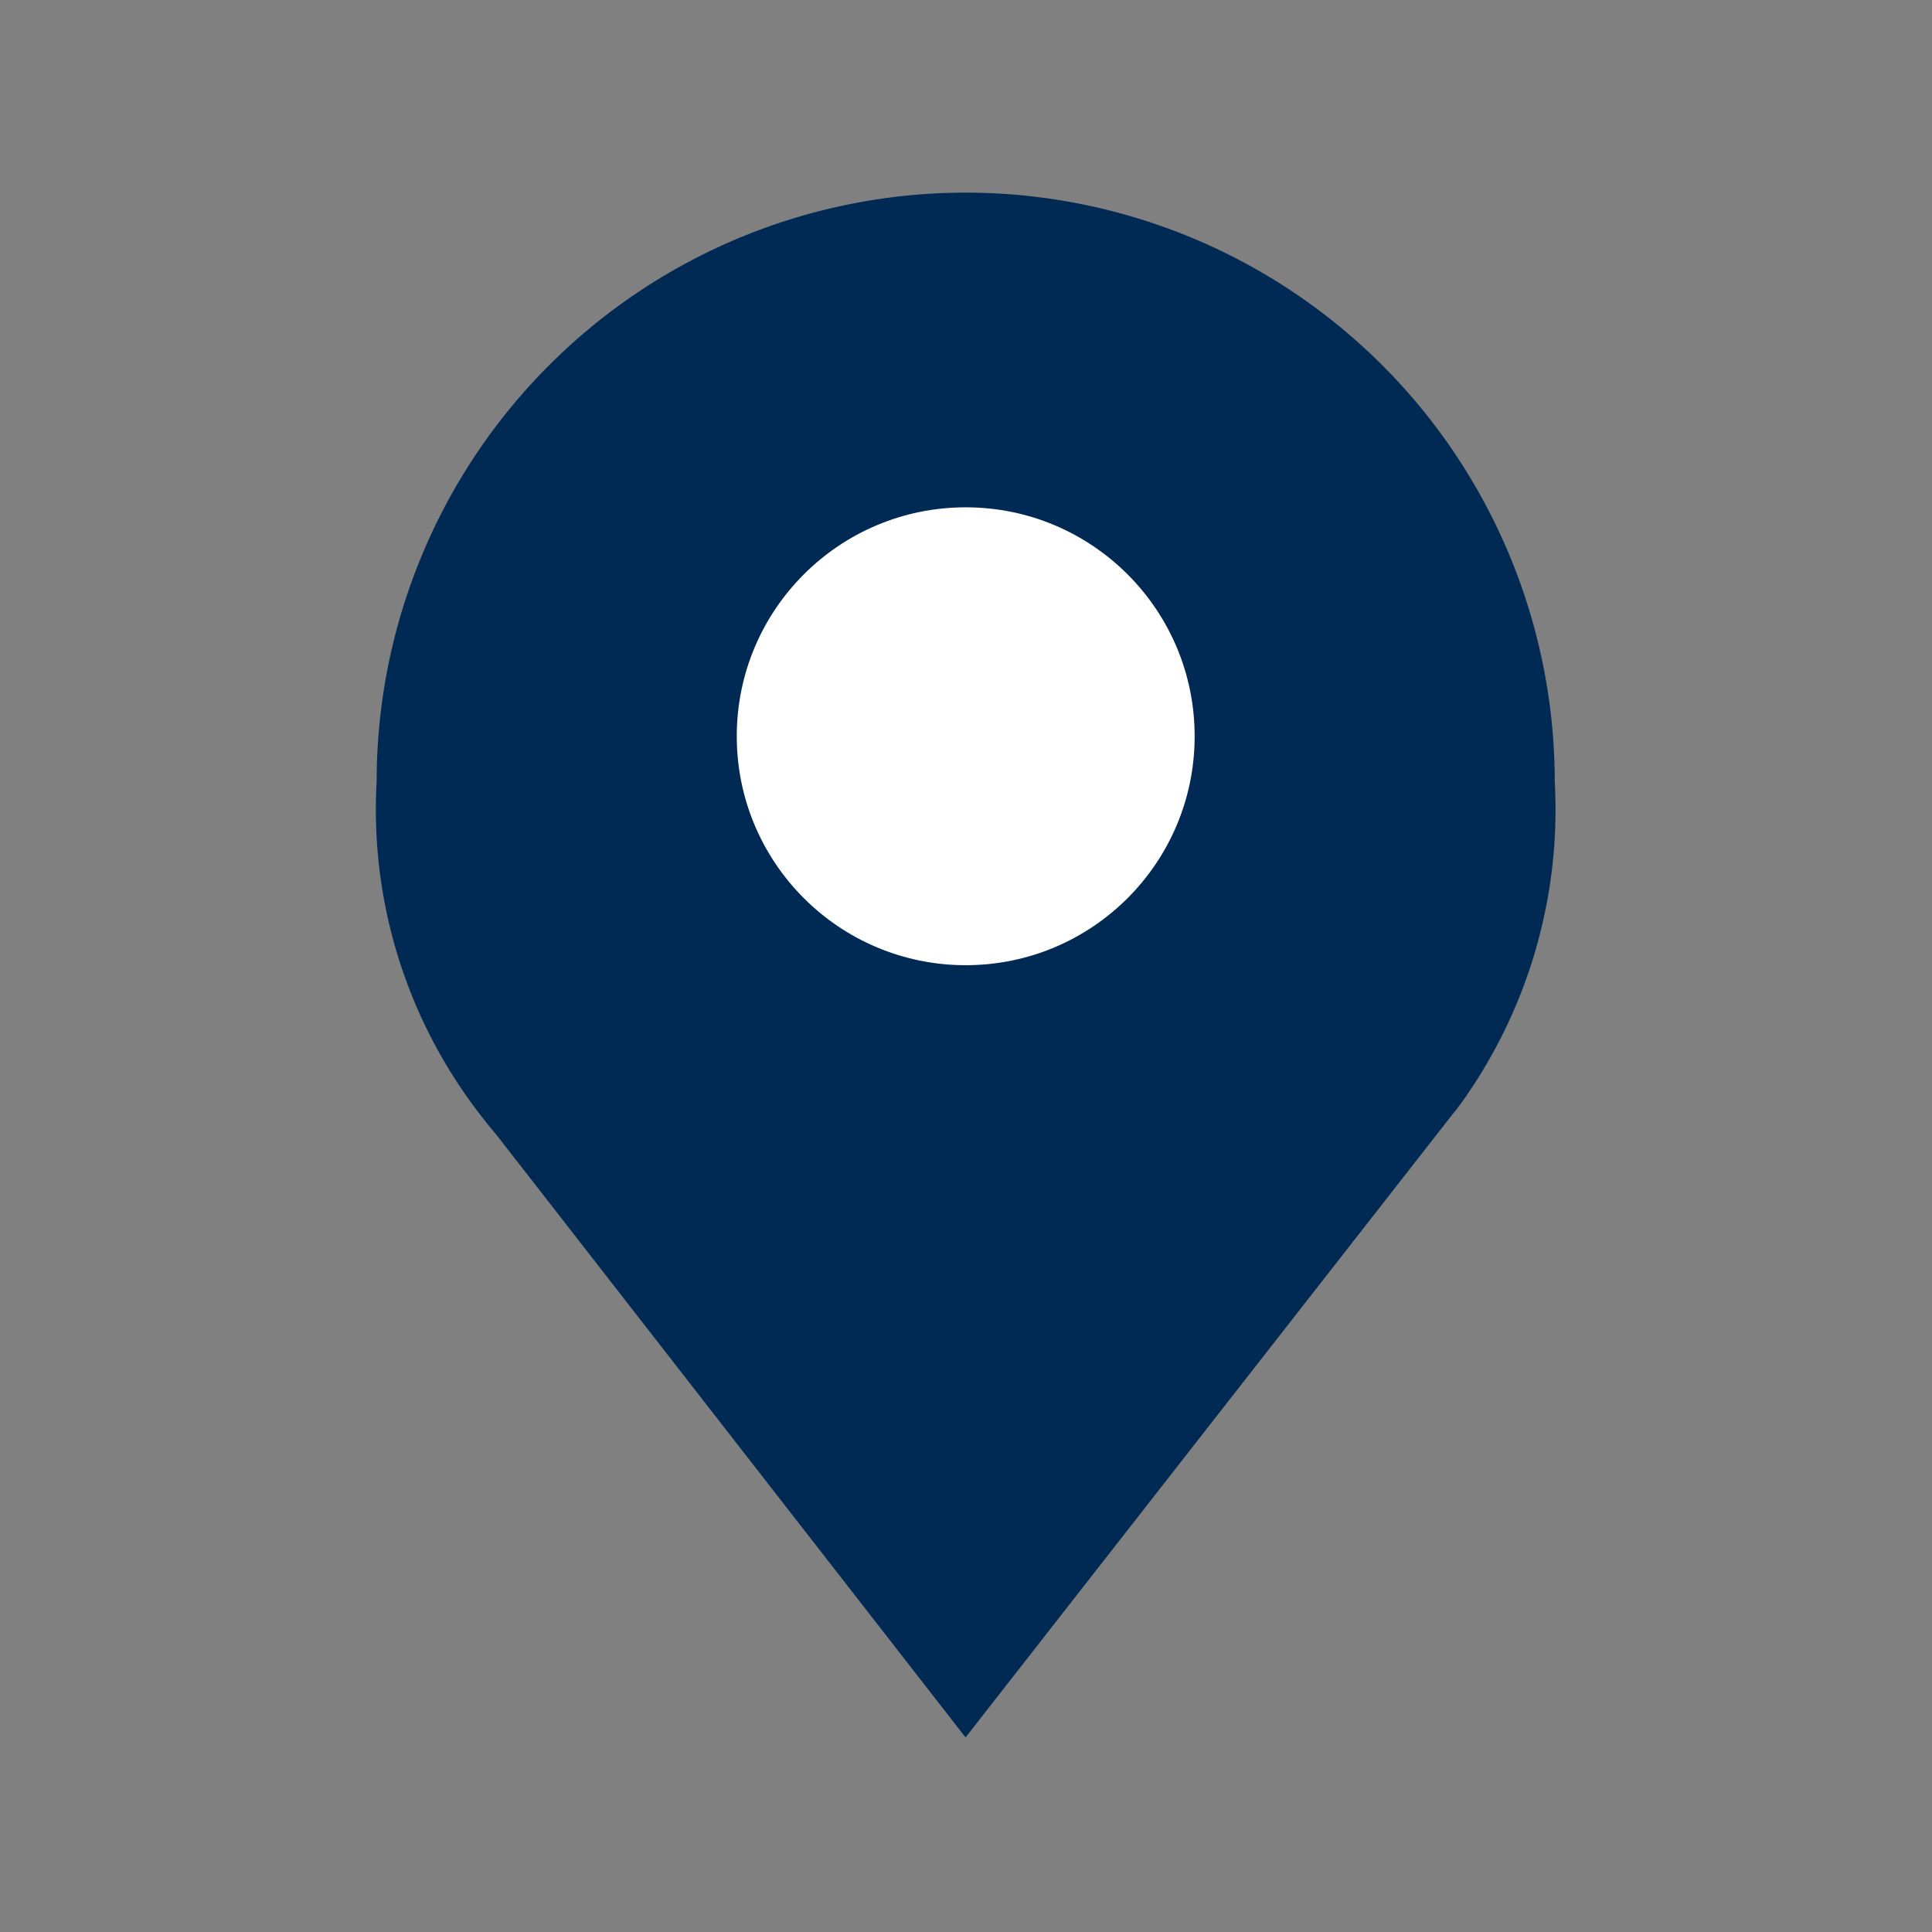
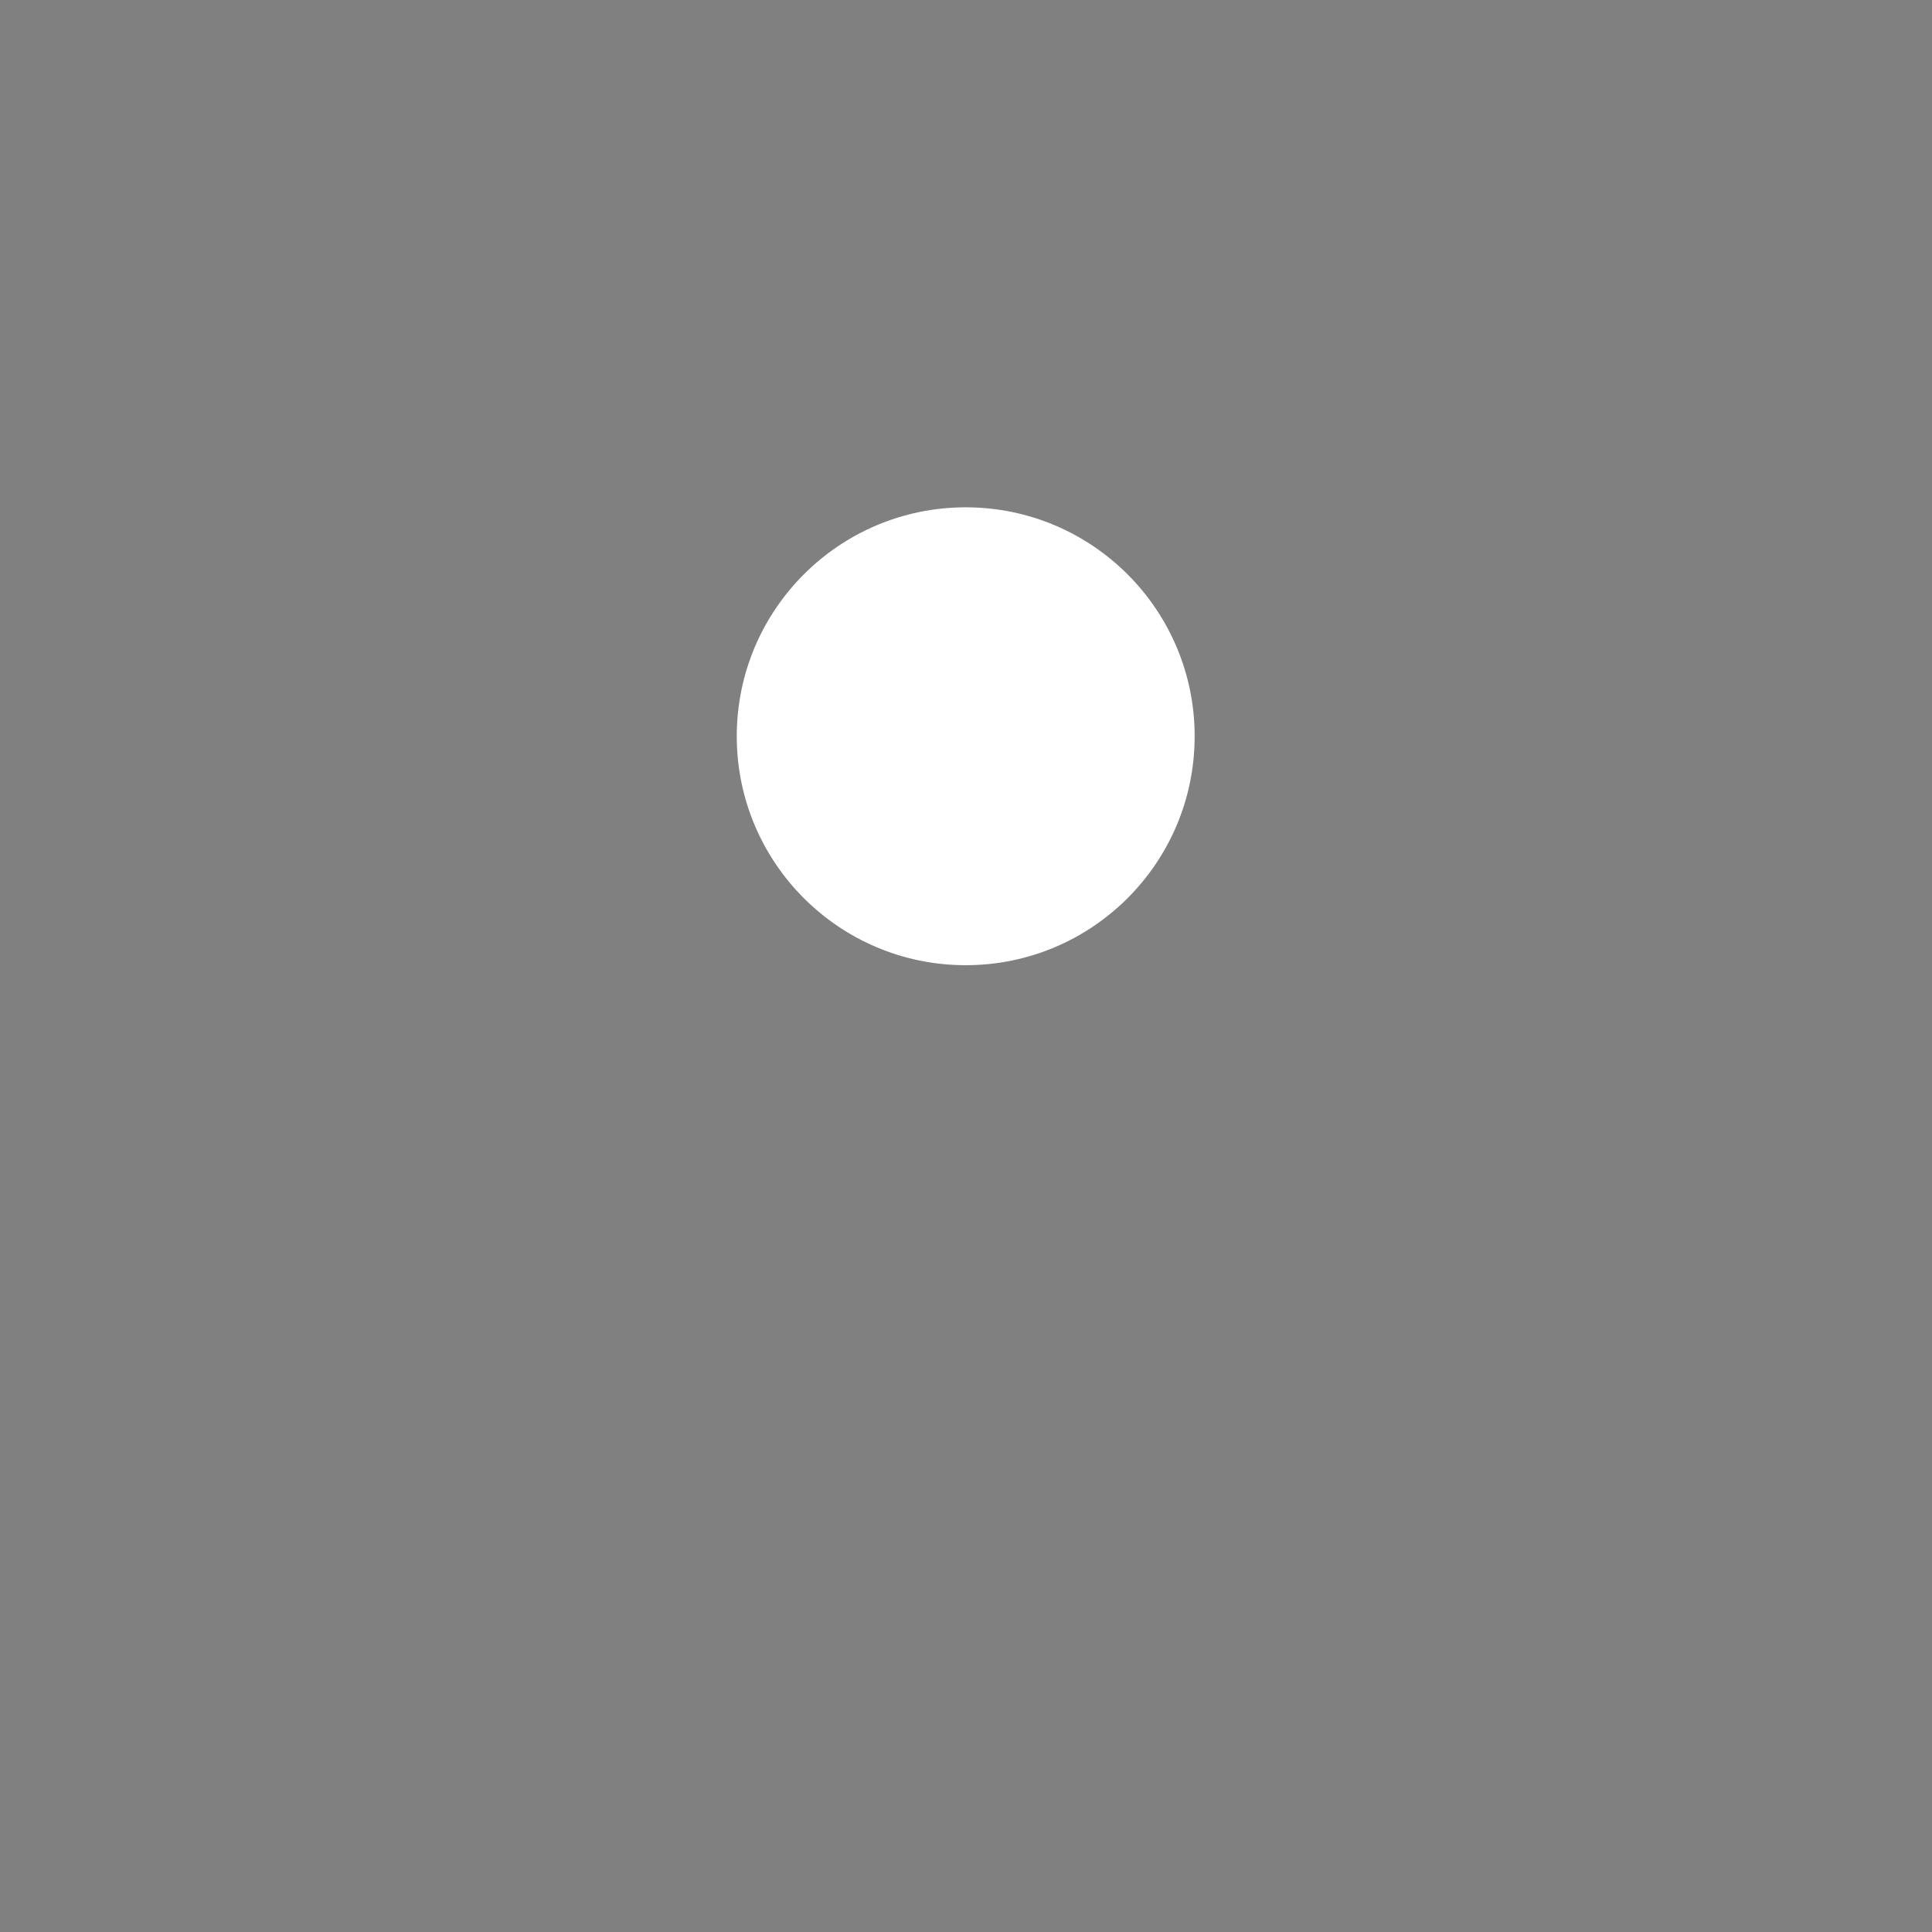
<svg xmlns="http://www.w3.org/2000/svg" xmlns:ns1="http://sodipodi.sourceforge.net/DTD/sodipodi-0.dtd" xmlns:ns2="http://www.inkscape.org/namespaces/inkscape" width="40" height="40" viewBox="0 0 40 40" version="1.1" id="svg12" ns1:docname="maps-icon.svg" ns2:version="1.2.2 (732a01da63, 2022-12-09)">
  <rect x="0" y="0" width="40" height="40" fill="#808080" stroke="none" />
  <ns1:namedview id="namedview14" pagecolor="#ffffff" bordercolor="#666666" borderopacity="1.0" ns2:showpageshadow="2" ns2:pageopacity="0.0" ns2:pagecheckerboard="0" ns2:deskcolor="#d1d1d1" showgrid="false" ns2:zoom="5.8281678" ns2:cx="6.7774301" ns2:cy="20.2465" ns2:window-width="1920" ns2:window-height="1147" ns2:window-x="-8" ns2:window-y="-8" ns2:window-maximized="1" ns2:current-layer="svg12" />
  <defs id="defs4">
    <style id="style2">.a{fill:#002954;}.b{fill:#fff;}</style>
  </defs>
  <g transform="matrix(0.79,0,0,0.79,7.798,-18.168)" id="g10" style="stroke-width:1.265">
-     <path class="a" d="m -279.383,222.761 a 13.205,13.205 0 0 0 2.476,-8.458 15.438,15.438 0 0 0 -15.438,-15.438 15.438,15.438 0 0 0 -15.437,15.435 13.06,13.06 0 0 0 2.548,8.51 c 0.186,0.25 0.382,0.5 0.586,0.74 l 12.3,15.8 12.7,-16.251 c 0.063,-0.081 0.134,-0.163 0.194,-0.244 l 0.031,-0.044 0.043,-0.055 z" transform="translate(307.782,-170.819)" id="path6" style="stroke-width:1.265" />
    <circle class="b" cx="6" cy="6" r="6" transform="translate(9.438,36.293)" id="circle8" style="stroke-width:1.265" />
  </g>
</svg>